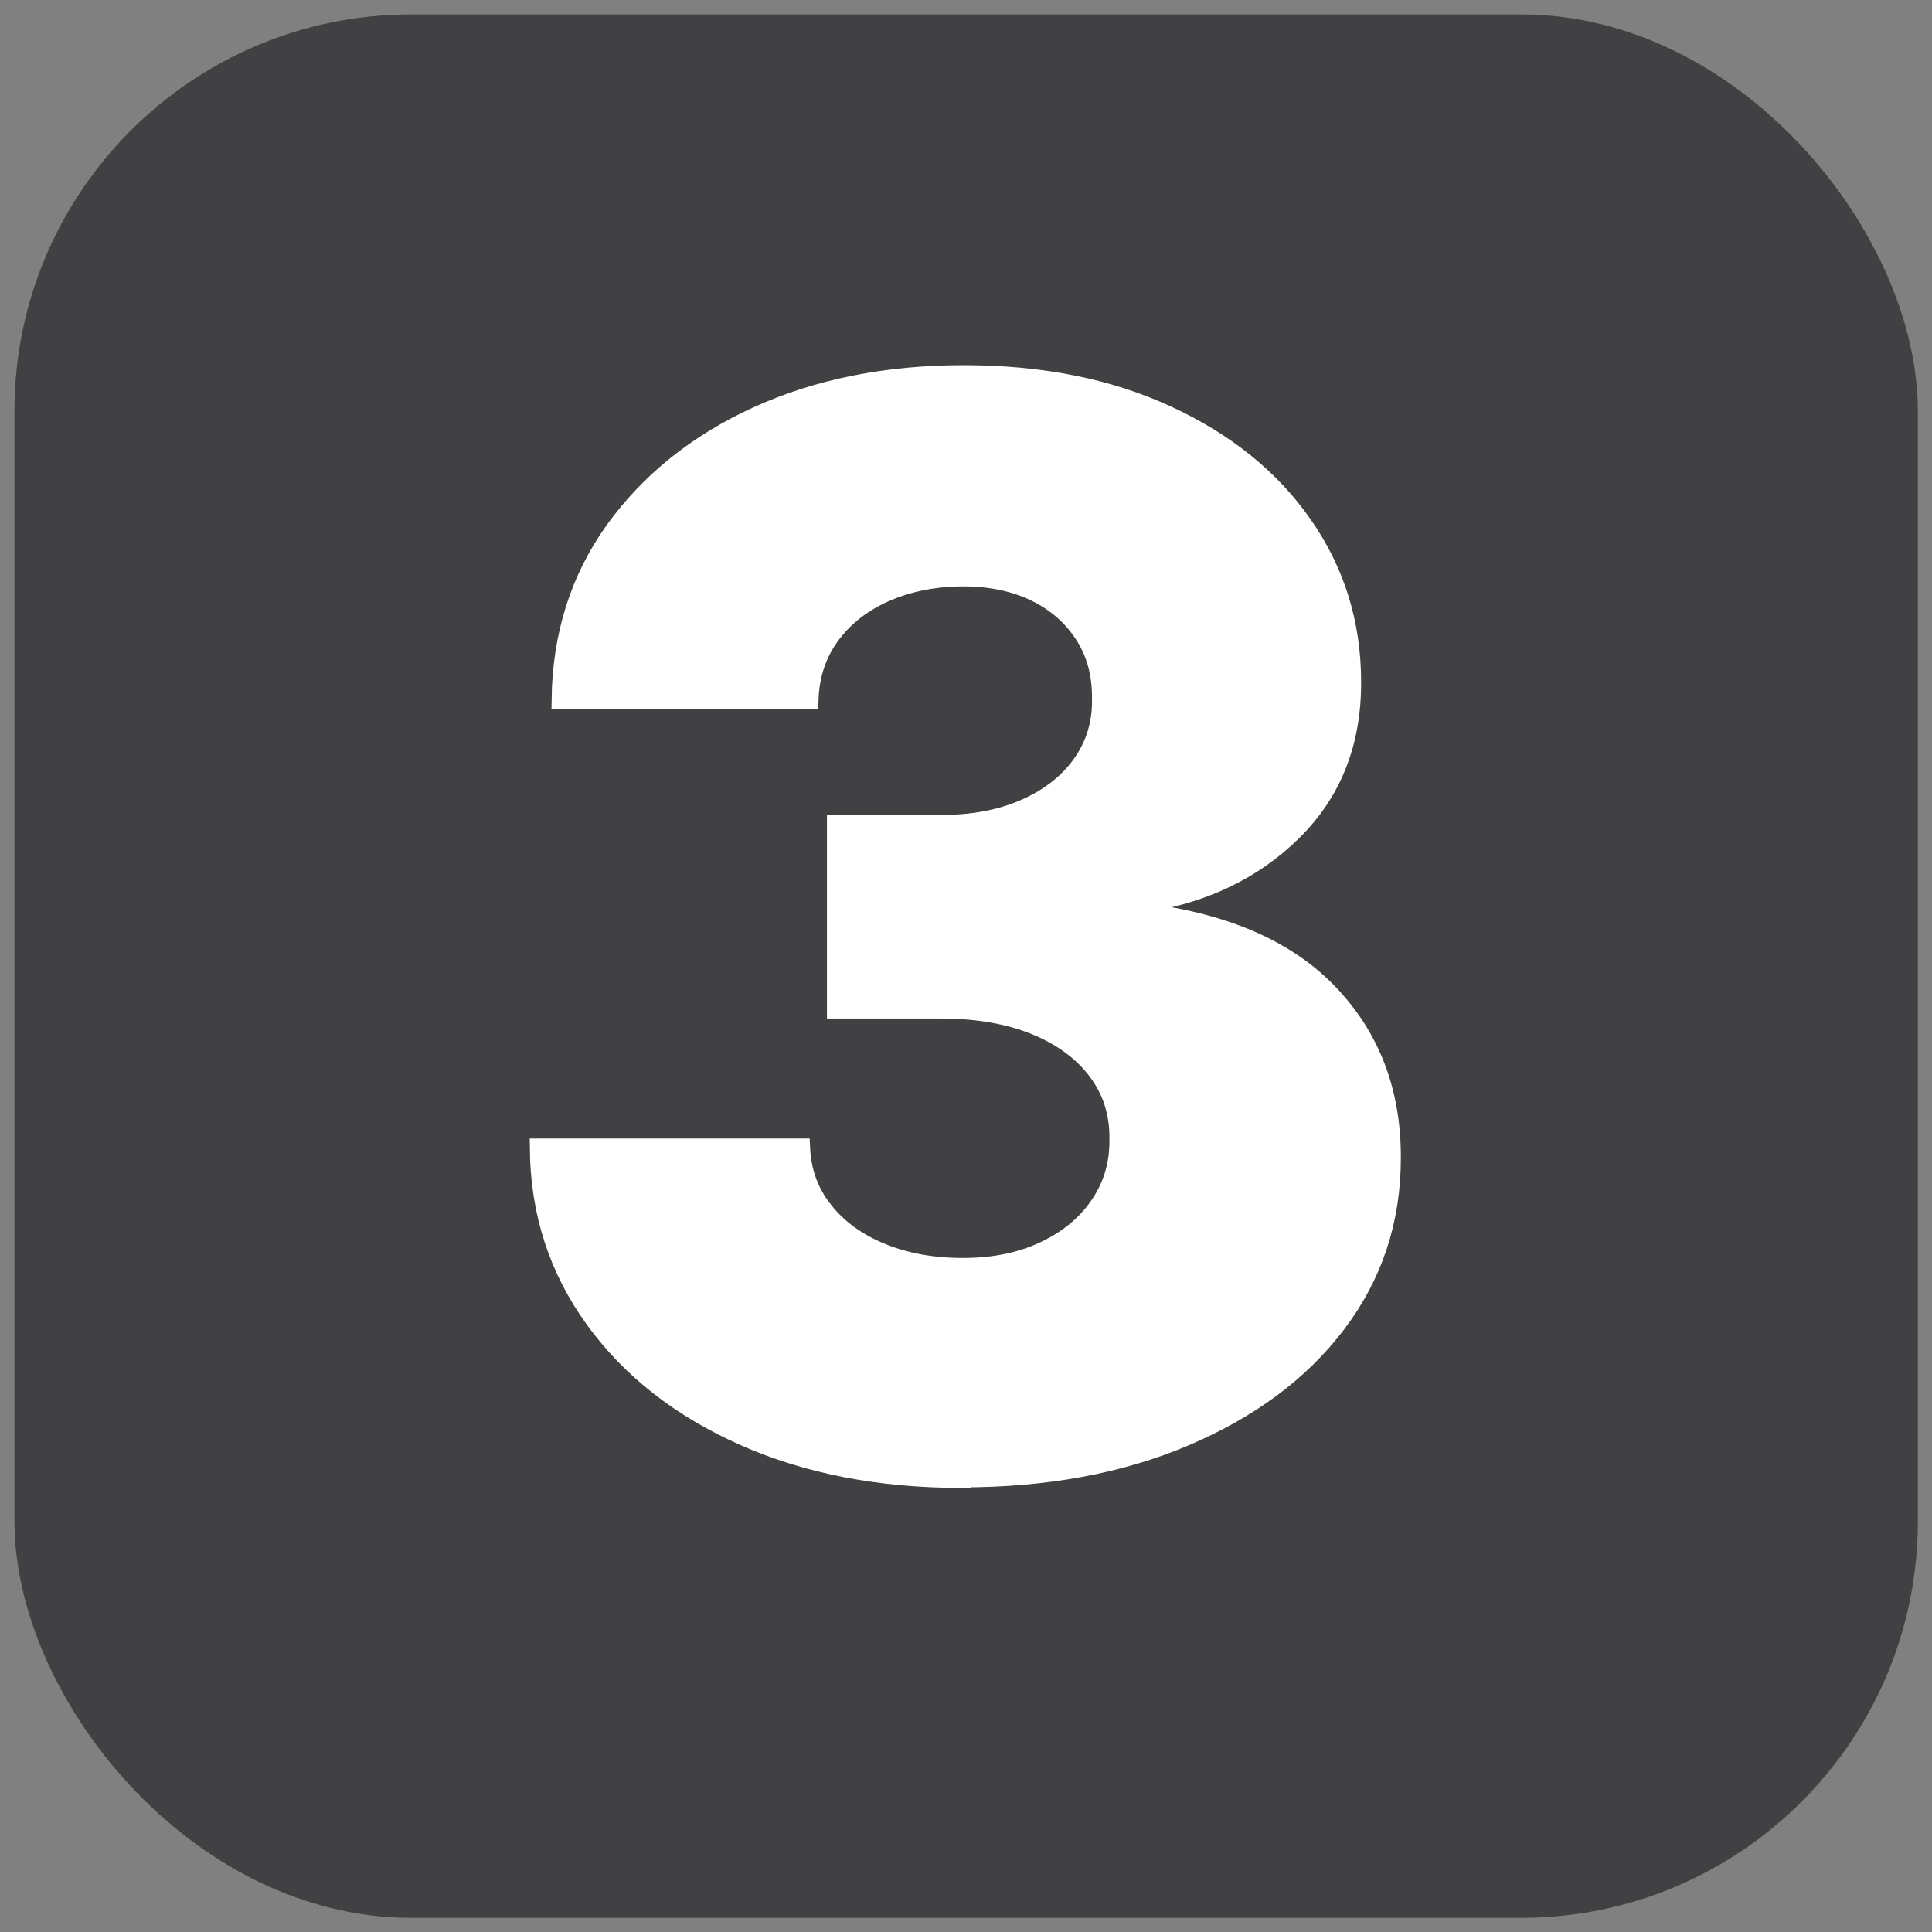
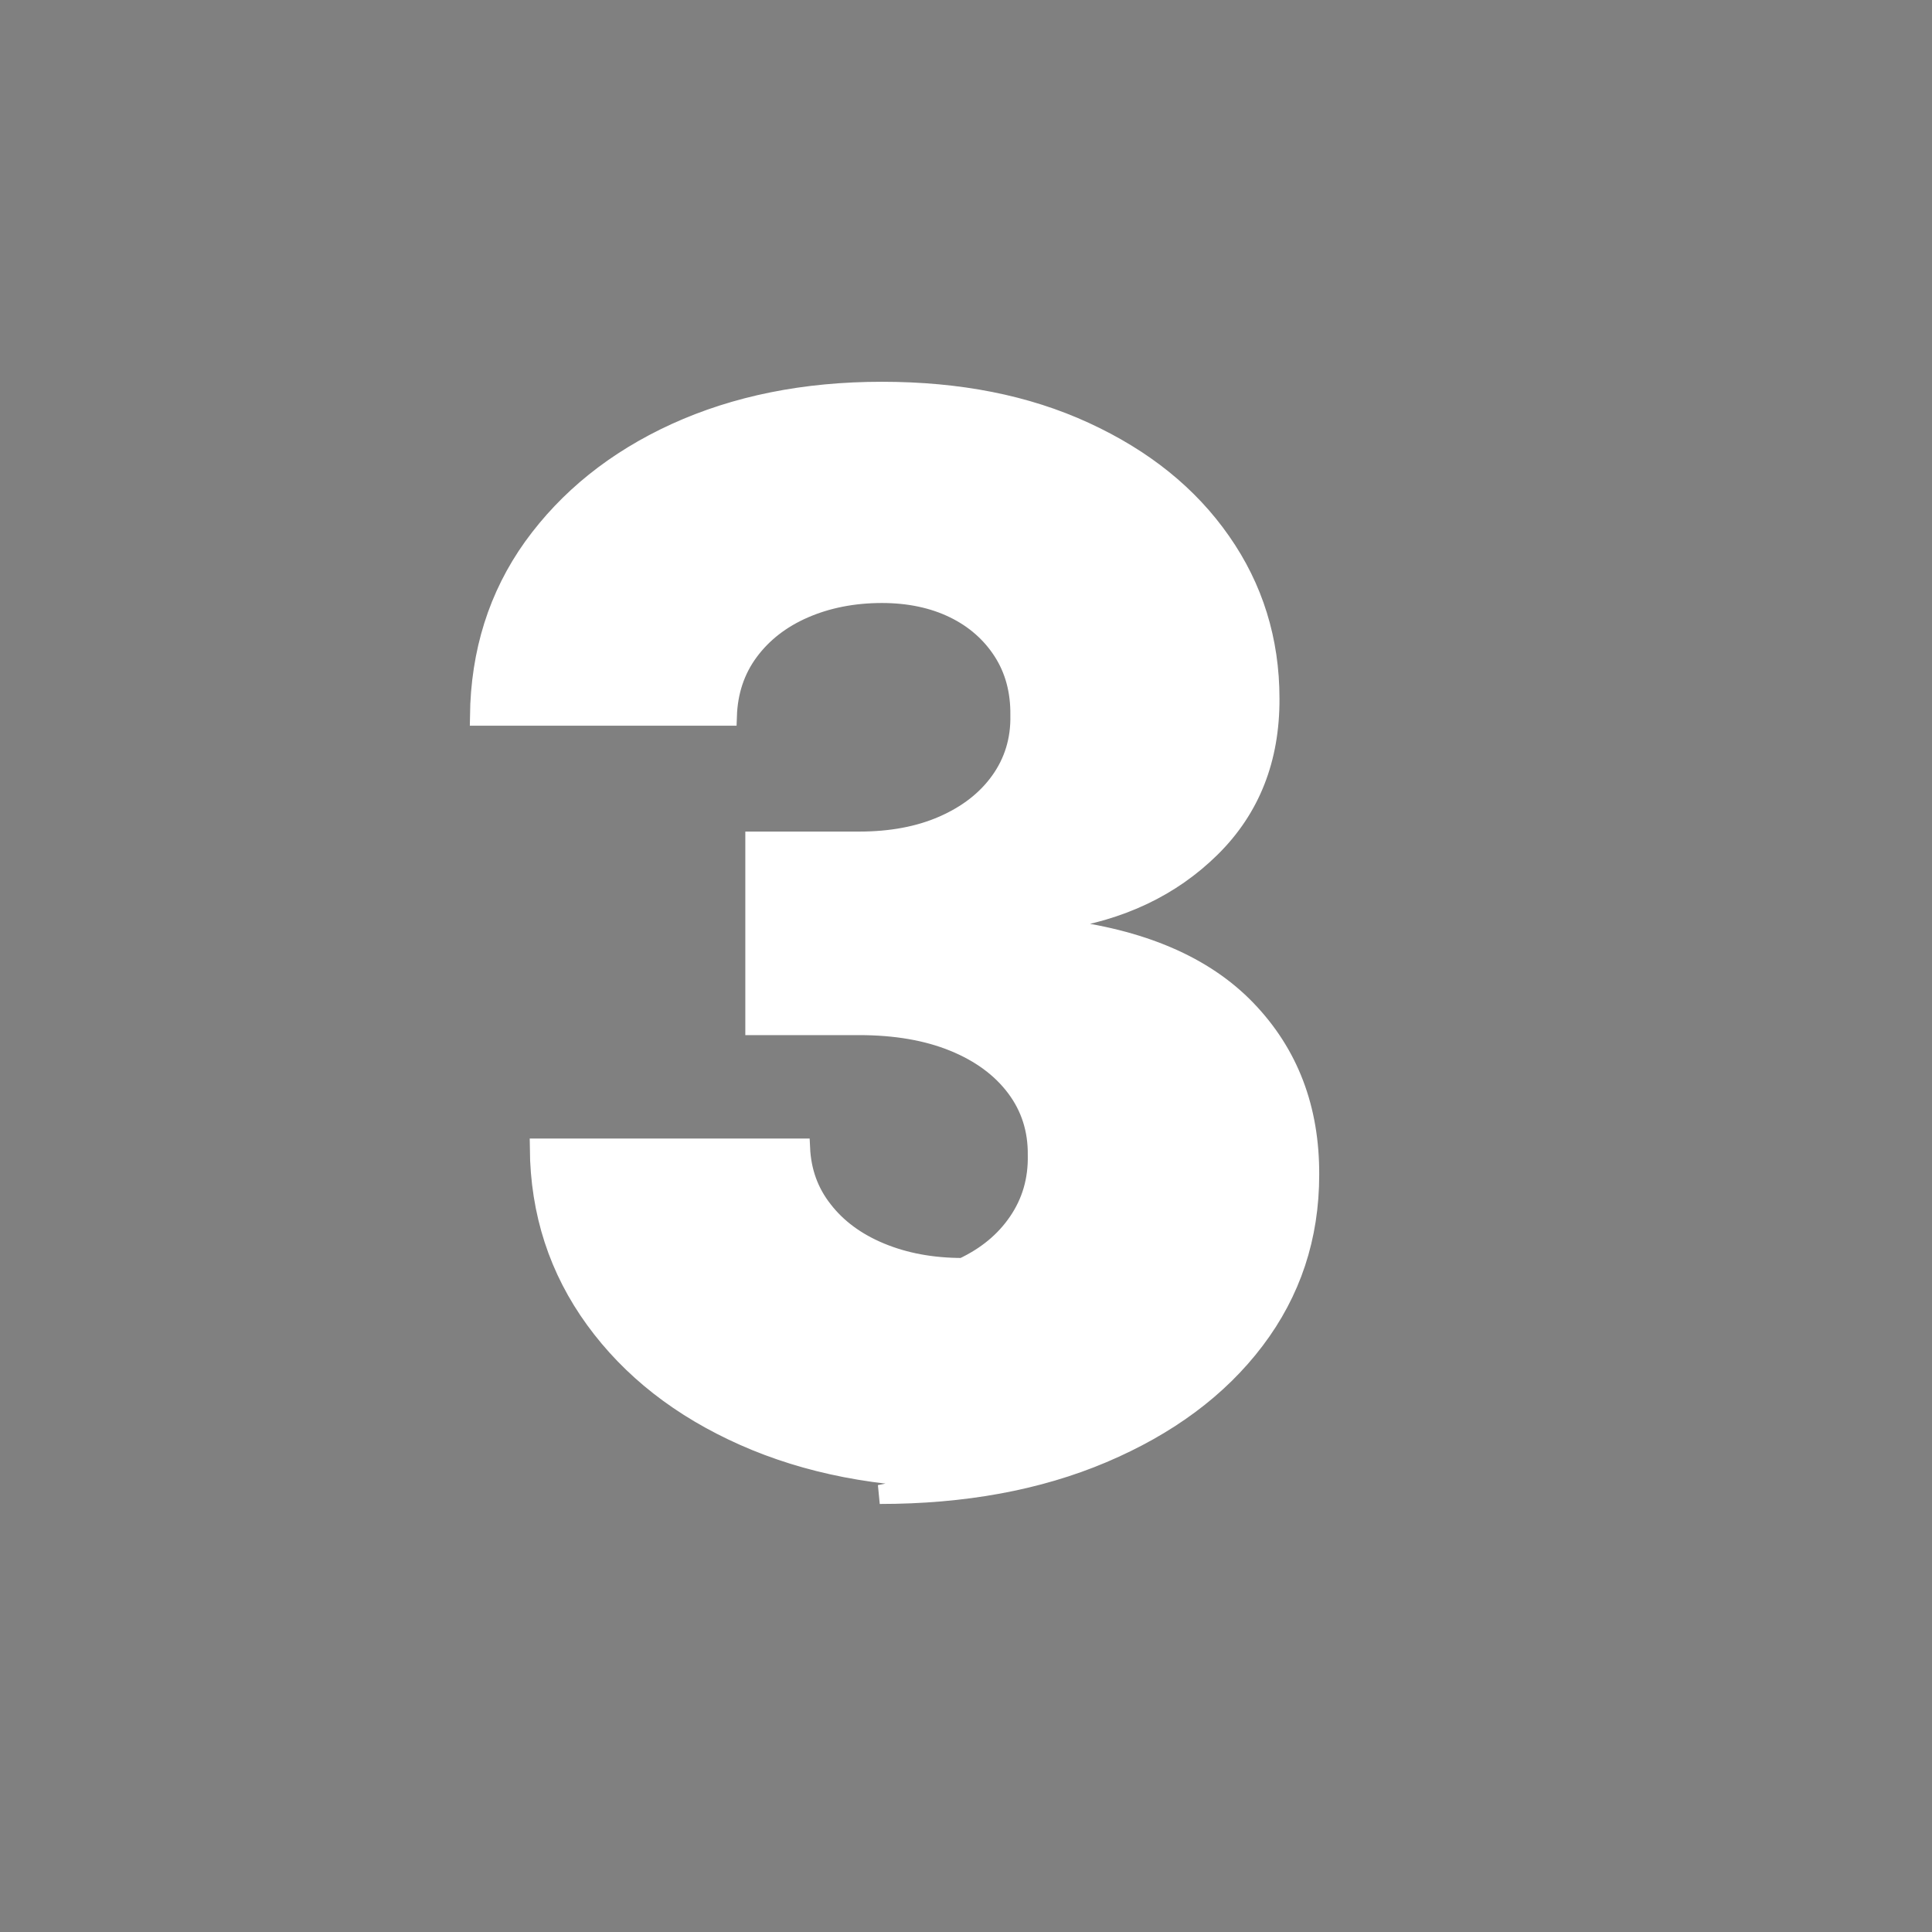
<svg xmlns="http://www.w3.org/2000/svg" id="Layer_1" version="1.1" viewBox="0 0 71 71">
  <rect x="0" y="0" width="71" height="71" fill="#808080" stroke="none" />
  <defs>
    <style>
      .st0 {
        fill: #414042;
      }

      .st1 {
        fill: #fff;
        stroke: #fff;
        stroke-miterlimit: 10;
        stroke-width: .7px;
      }
    </style>
  </defs>
-   <rect class="st0" x=".53" y=".53" width="69.95" height="69.95" rx="14.58" ry="14.58" />
-   <path class="st1" d="M35.33,54.33c-3.01,0-5.67-.52-7.99-1.55-2.32-1.03-4.15-2.46-5.48-4.29s-2.02-3.92-2.04-6.3h9.6c.04.86.31,1.62.83,2.28.51.66,1.21,1.18,2.1,1.55.89.37,1.89.56,3.03.56s2.13-.2,3-.61c.87-.41,1.54-.96,2.03-1.68s.73-1.53.71-2.46c.01-.92-.25-1.75-.79-2.47-.54-.72-1.3-1.28-2.28-1.68-.98-.4-2.14-.6-3.48-.6h-3.83v-6.78h3.83c1.17,0,2.2-.19,3.09-.58.89-.39,1.59-.93,2.09-1.63s.75-1.51.73-2.42c.01-.89-.2-1.67-.63-2.34-.43-.67-1.03-1.2-1.79-1.57-.76-.37-1.65-.56-2.65-.56-1.05,0-2.01.19-2.86.56-.85.37-1.53.9-2.03,1.58s-.76,1.47-.79,2.37h-9.11c.03-2.35.68-4.42,1.96-6.21,1.29-1.79,3.04-3.2,5.25-4.21,2.22-1.01,4.74-1.52,7.58-1.52s5.31.49,7.46,1.48,3.82,2.33,5.01,4.04c1.19,1.7,1.79,3.63,1.79,5.77.01,2.22-.71,4.05-2.17,5.49-1.46,1.44-3.33,2.33-5.62,2.66v.31c3.06.36,5.37,1.35,6.93,2.97,1.56,1.62,2.33,3.64,2.32,6.07,0,2.29-.67,4.31-2.01,6.08-1.34,1.77-3.21,3.15-5.59,4.16-2.38,1.01-5.12,1.51-8.2,1.51Z" />
+   <path class="st1" d="M35.33,54.33c-3.01,0-5.67-.52-7.99-1.55-2.32-1.03-4.15-2.46-5.48-4.29s-2.02-3.92-2.04-6.3h9.6c.04.86.31,1.62.83,2.28.51.66,1.21,1.18,2.1,1.55.89.37,1.89.56,3.03.56c.87-.41,1.54-.96,2.03-1.68s.73-1.53.71-2.46c.01-.92-.25-1.75-.79-2.47-.54-.72-1.3-1.28-2.28-1.68-.98-.4-2.14-.6-3.48-.6h-3.83v-6.78h3.83c1.17,0,2.2-.19,3.09-.58.89-.39,1.59-.93,2.09-1.63s.75-1.51.73-2.42c.01-.89-.2-1.67-.63-2.34-.43-.67-1.03-1.2-1.79-1.57-.76-.37-1.65-.56-2.65-.56-1.05,0-2.01.19-2.86.56-.85.37-1.53.9-2.03,1.58s-.76,1.47-.79,2.37h-9.11c.03-2.35.68-4.42,1.96-6.21,1.29-1.79,3.04-3.2,5.25-4.21,2.22-1.01,4.74-1.52,7.58-1.52s5.31.49,7.46,1.48,3.82,2.33,5.01,4.04c1.19,1.7,1.79,3.63,1.79,5.77.01,2.22-.71,4.05-2.17,5.49-1.46,1.44-3.33,2.33-5.62,2.66v.31c3.06.36,5.37,1.35,6.93,2.97,1.56,1.62,2.33,3.64,2.32,6.07,0,2.29-.67,4.31-2.01,6.08-1.34,1.77-3.21,3.15-5.59,4.16-2.38,1.01-5.12,1.51-8.2,1.51Z" />
</svg>